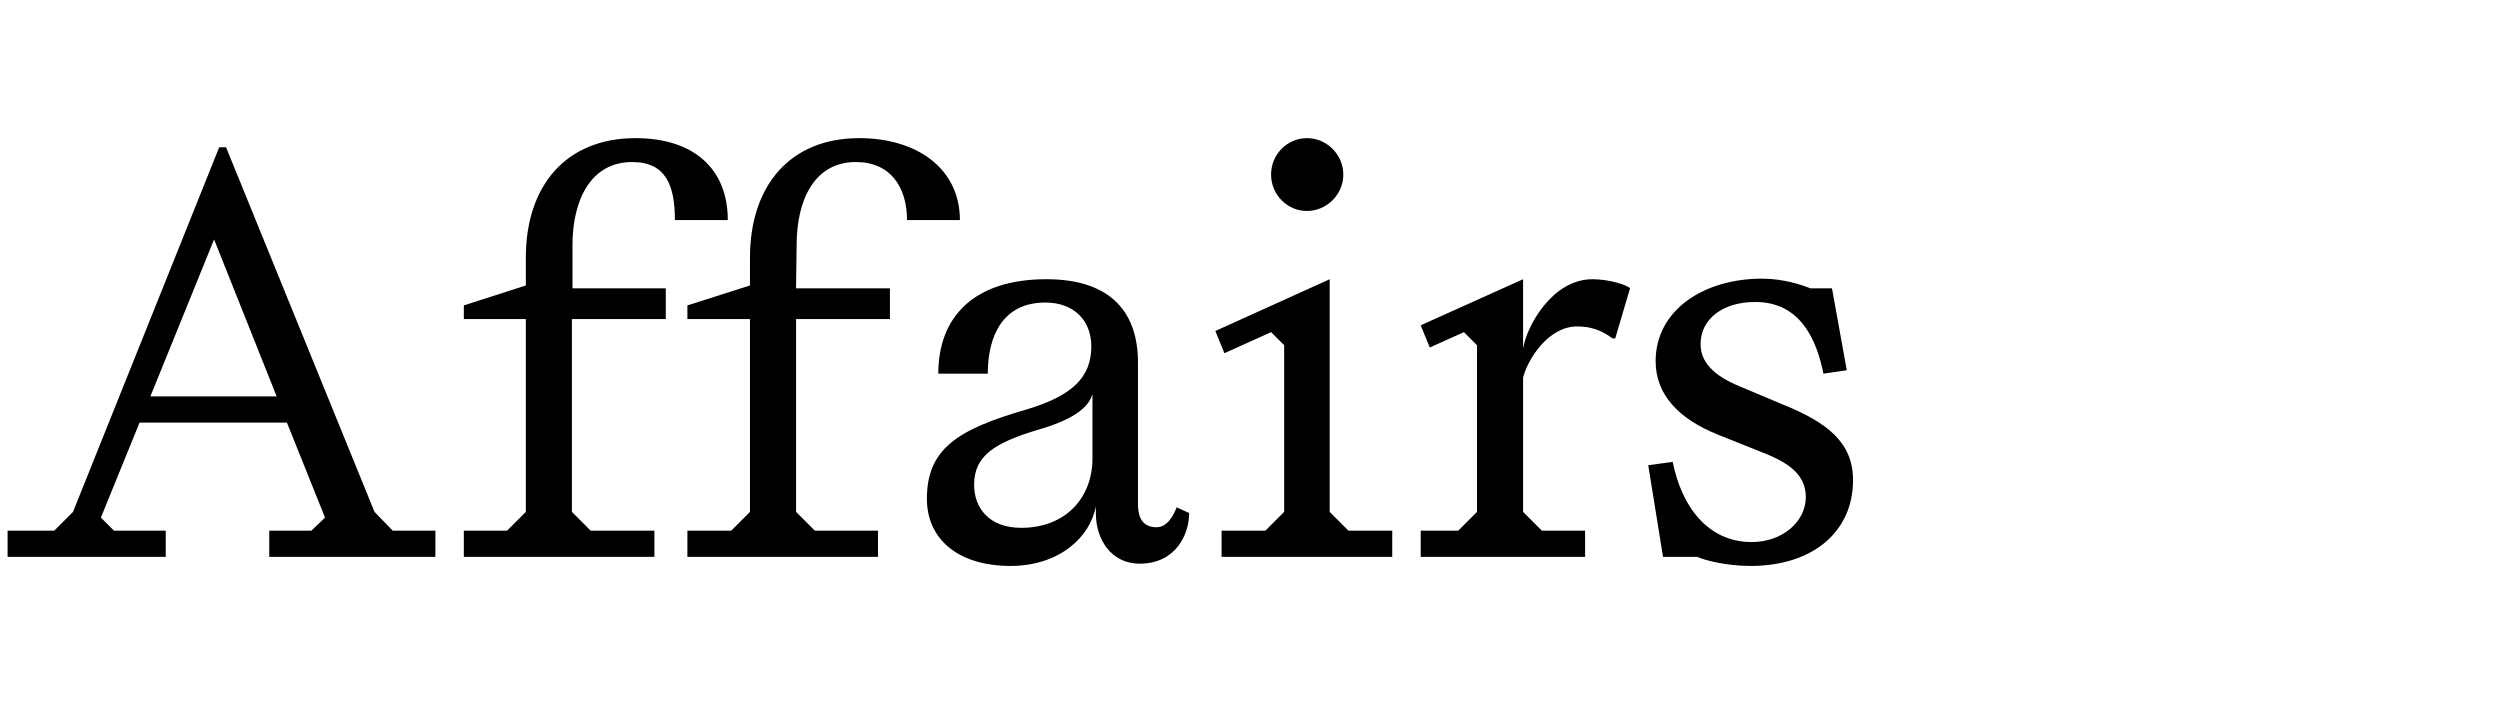
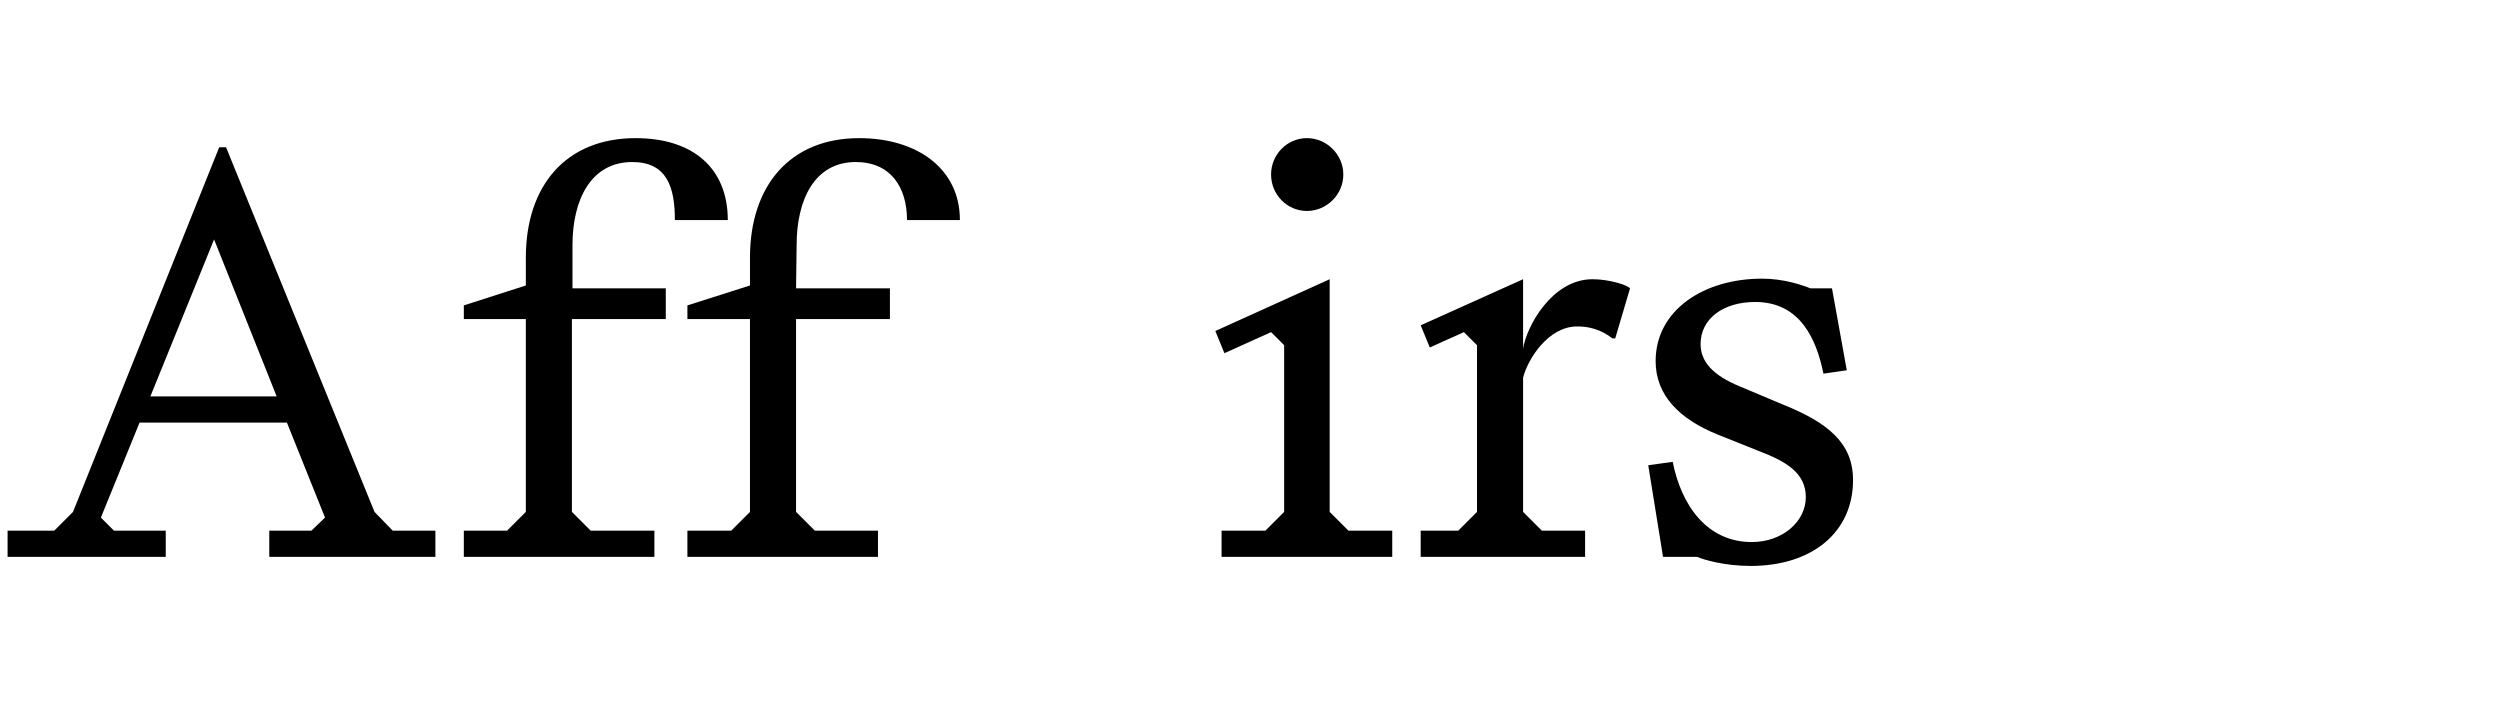
<svg xmlns="http://www.w3.org/2000/svg" id="a" viewBox="0 0 1977.55 556.47">
  <path d="M344.4,440.47H213v-20.7h33.3l10.8-10.35-30.15-75.15H110.4l-30.6,75.15,10.35,10.35h40.95v20.7H6v-20.7H42.9l14.85-14.85L173.4,116.47h5.4l117.45,288.45,14.4,14.85h33.75v20.7Zm-125.55-126.9l-49.5-124.2-50.4,124.2h99.9Z" />
  <path d="M575.7,174.07h-41.85c0-26.1-6.3-45.9-33.75-45.9-32.85,0-47.25,30.15-47.25,65.7v34.2h73.8v24.3h-74.25v152.55l14.85,14.85h50.4v20.7h-150.75v-20.7h34.2l14.85-14.85V252.37h-49.05v-10.8l49.05-15.75v-22.05c0-56.7,31.5-94.5,86.85-94.5,45.45,0,72.9,23.85,72.9,64.8Zm183.6,0h-41.85c0-26.1-13.05-45.9-40.5-45.9-32.85,0-46.8,30.15-46.8,65.7l-.45,34.2h74.25v24.3h-74.25v152.55l14.85,14.85h49.95v20.7h-150.75v-20.7h34.65l14.85-14.85V252.37h-49.5v-10.8l49.5-15.75v-22.05c0-56.7,31.5-94.5,86.4-94.5,45.45,0,79.65,23.85,79.65,64.8Z" />
-   <path d="M930.75,401.32l9.9,4.5c0,16.65-10.35,40.05-39.15,40.05-22.95,0-34.65-19.8-34.65-39.6v-5.85c-4.5,24.75-29.25,47.25-67.5,47.25-41.4,0-66.15-21.15-66.15-53.1,0-39.6,24.3-54.9,78.75-70.65,36-10.8,51.3-25.2,51.3-49.95,0-20.25-13.5-34.65-36.45-34.65-33.3,0-45.45,26.1-45.45,56.25h-39.15c0-45.45,28.8-74.7,85.5-74.7,52.65,0,72.45,27.9,72.45,65.7v112.05c0,12.6,4.95,18.45,14.85,18.45,8.55,0,13.5-9.9,15.75-15.75Zm-66.6-89.55c-3.15,11.25-16.65,20.7-43.65,28.35-34.2,10.35-49.95,20.7-49.95,43.2,0,18.45,11.7,34.2,37.35,34.2,34.65,0,56.25-23.4,56.25-54.9v-50.85Z" />
  <path d="M1101.29,440.47h-135v-20.7h34.65l14.85-14.85v-131.85l-10.35-10.35-36.9,16.65-7.2-17.55,90.45-40.95v184.05l14.85,14.85h34.65v20.7Zm-95.85-302.4c0-15.75,12.6-28.8,28.35-28.8s28.8,13.05,28.8,28.8-13.05,28.8-28.8,28.8-28.35-13.05-28.35-28.8Z" />
  <path d="M1259.69,220.87c13.05,0,27.45,4.5,29.7,7.2l-11.7,39.6h-2.25c-4.95-3.6-13.05-9.45-27.9-9.45-22.95,0-39.15,26.1-42.75,40.5v106.2l14.85,14.85h34.2v20.7h-130.05v-20.7h29.7l14.85-14.85v-131.85l-10.35-10.35-27,12.15-7.2-17.55,81-36.45v54.9c2.7-17.55,22.95-54.9,54.9-54.9Z" />
  <path d="M1465.79,379.72c0,41.4-32.4,67.95-81,67.95-20.7,0-37.35-4.95-42.3-7.2h-27l-11.7-72.45,19.35-2.7c6.75,34.2,27,63.45,62.55,63.45,24.3,0,42.75-16.2,42.75-35.55s-16.2-28.35-36-36l-33.75-13.5c-30.15-12.15-49.05-31.05-49.05-58.05,0-40.5,38.25-65.25,84.15-65.25,17.1,0,31.5,4.95,38.25,7.65h17.1l11.7,64.8-18.45,2.7c-5.4-26.55-18-56.7-54-56.7-25.65,0-43.2,13.5-43.2,33.3,0,13.95,9.9,24.75,30.6,33.3l34.2,14.4c36,14.4,55.8,30.6,55.8,59.85Z" />
</svg>